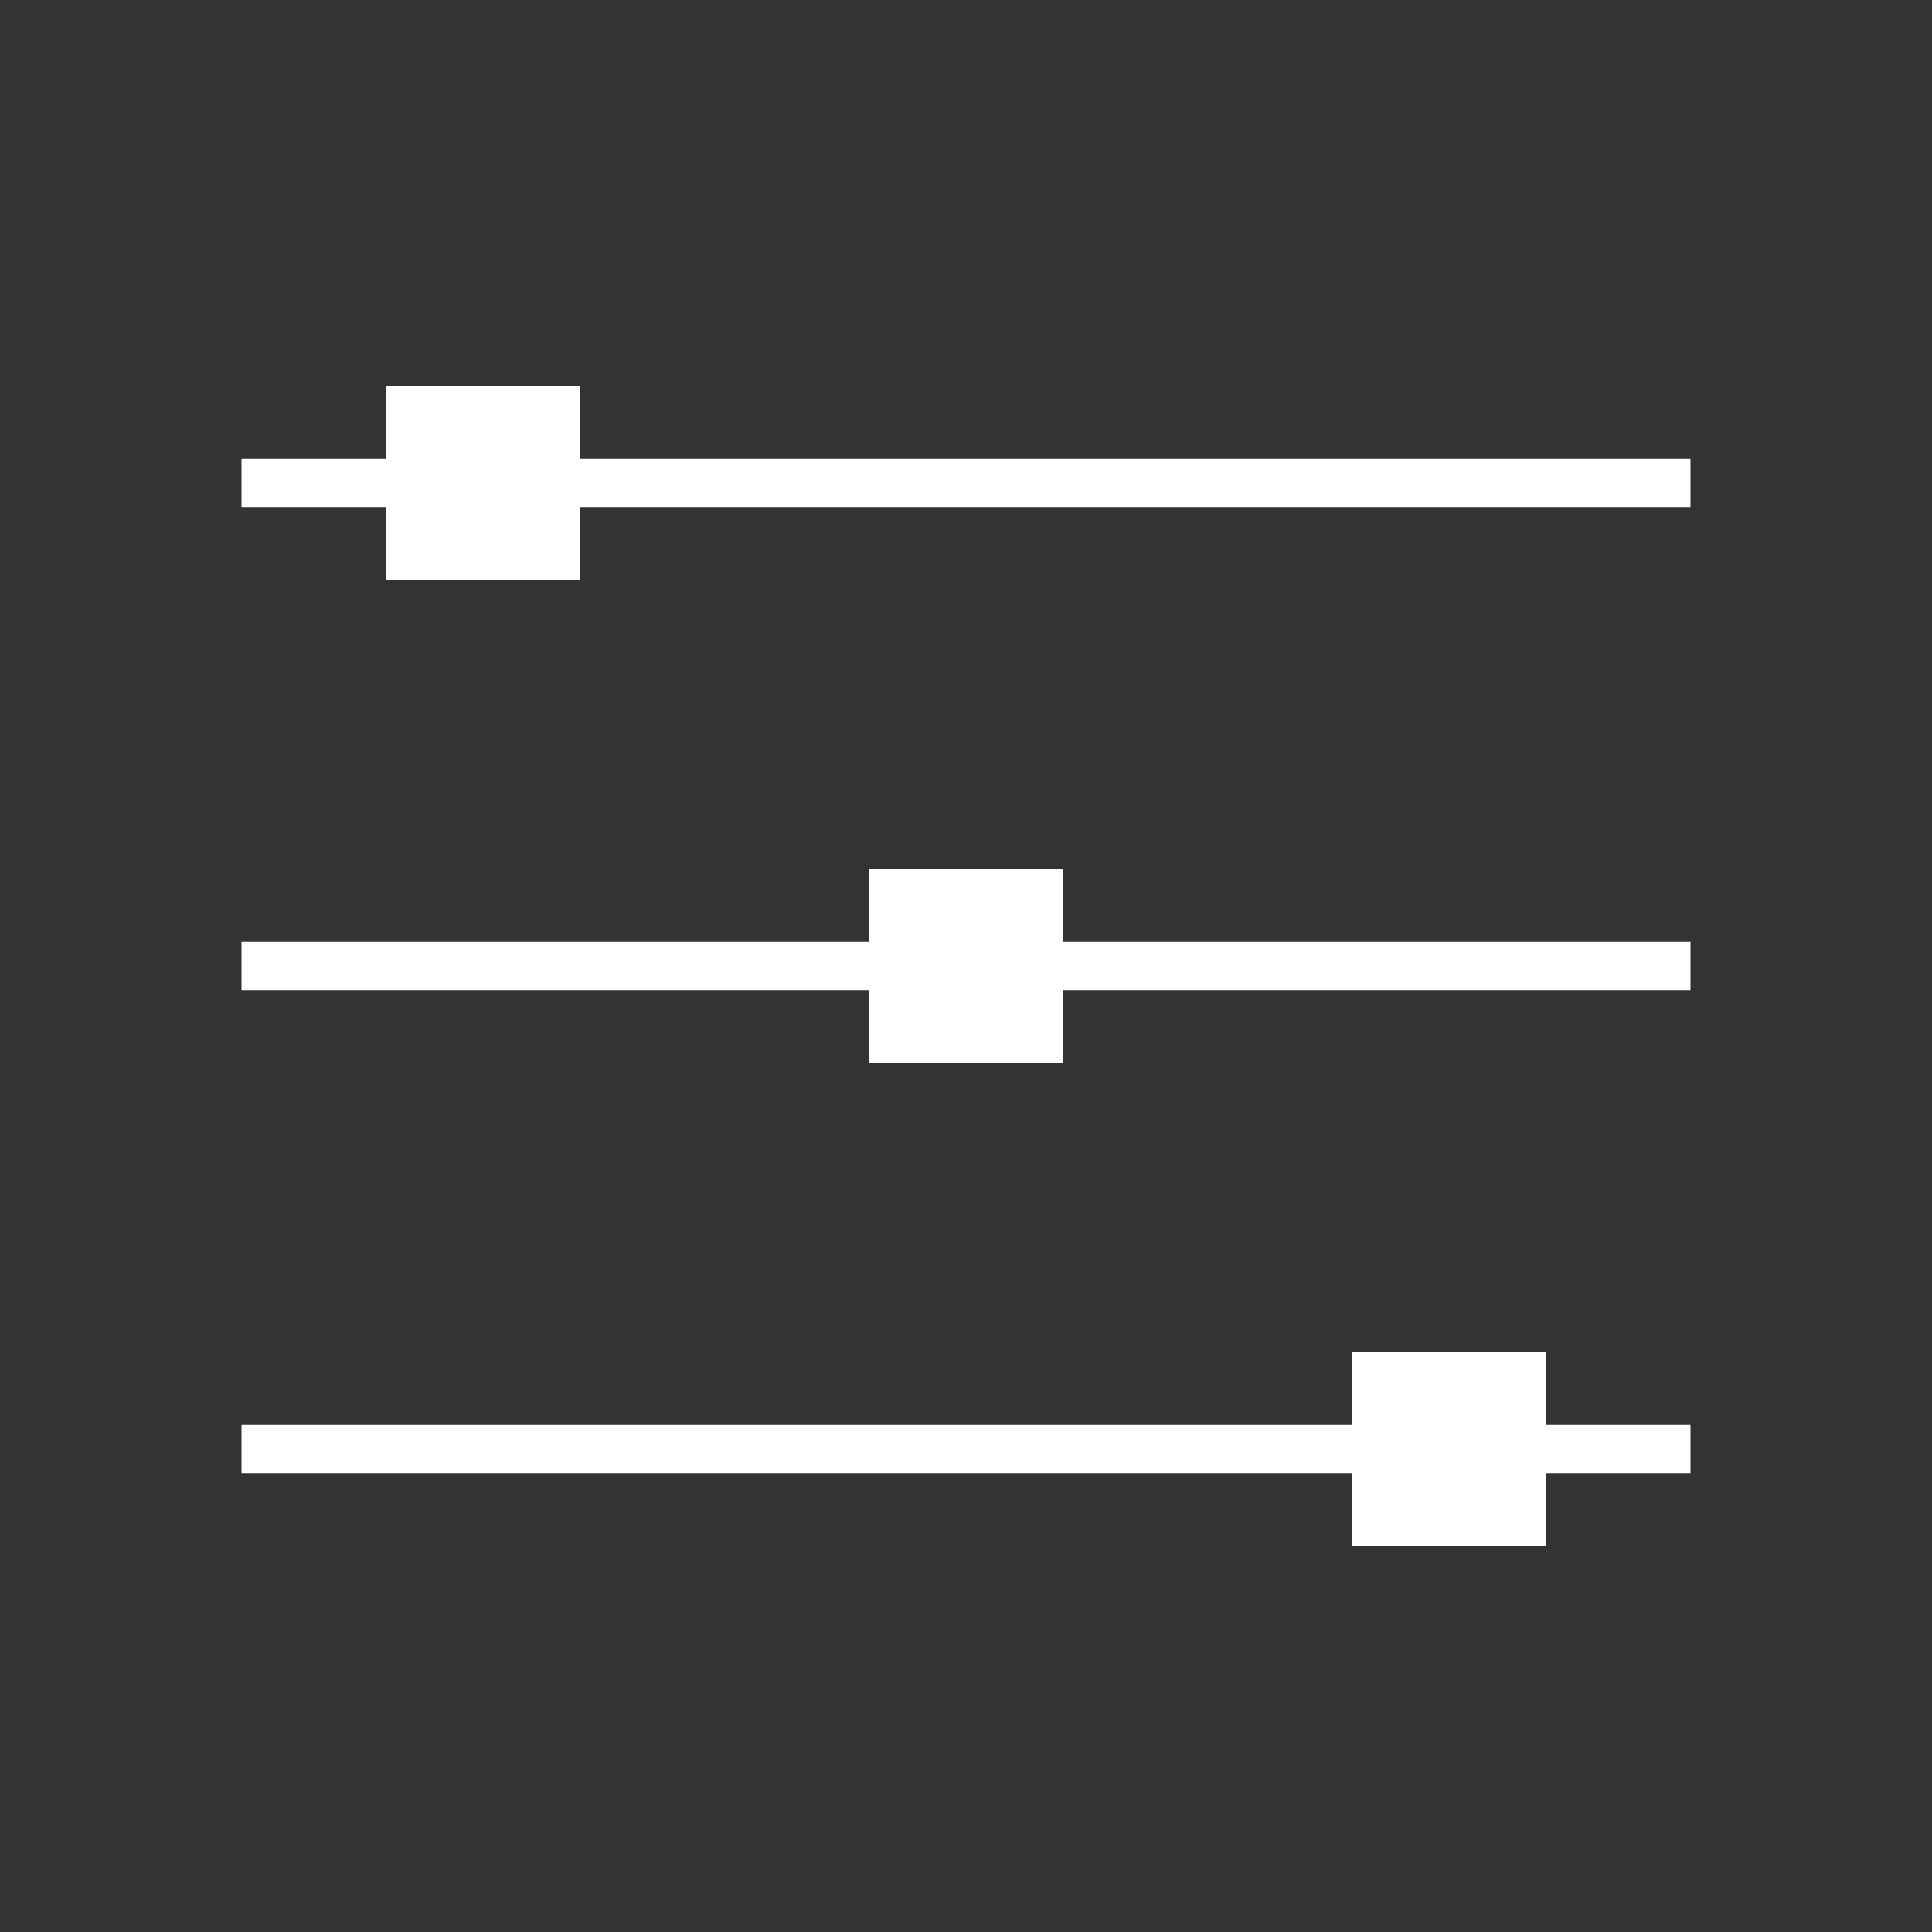
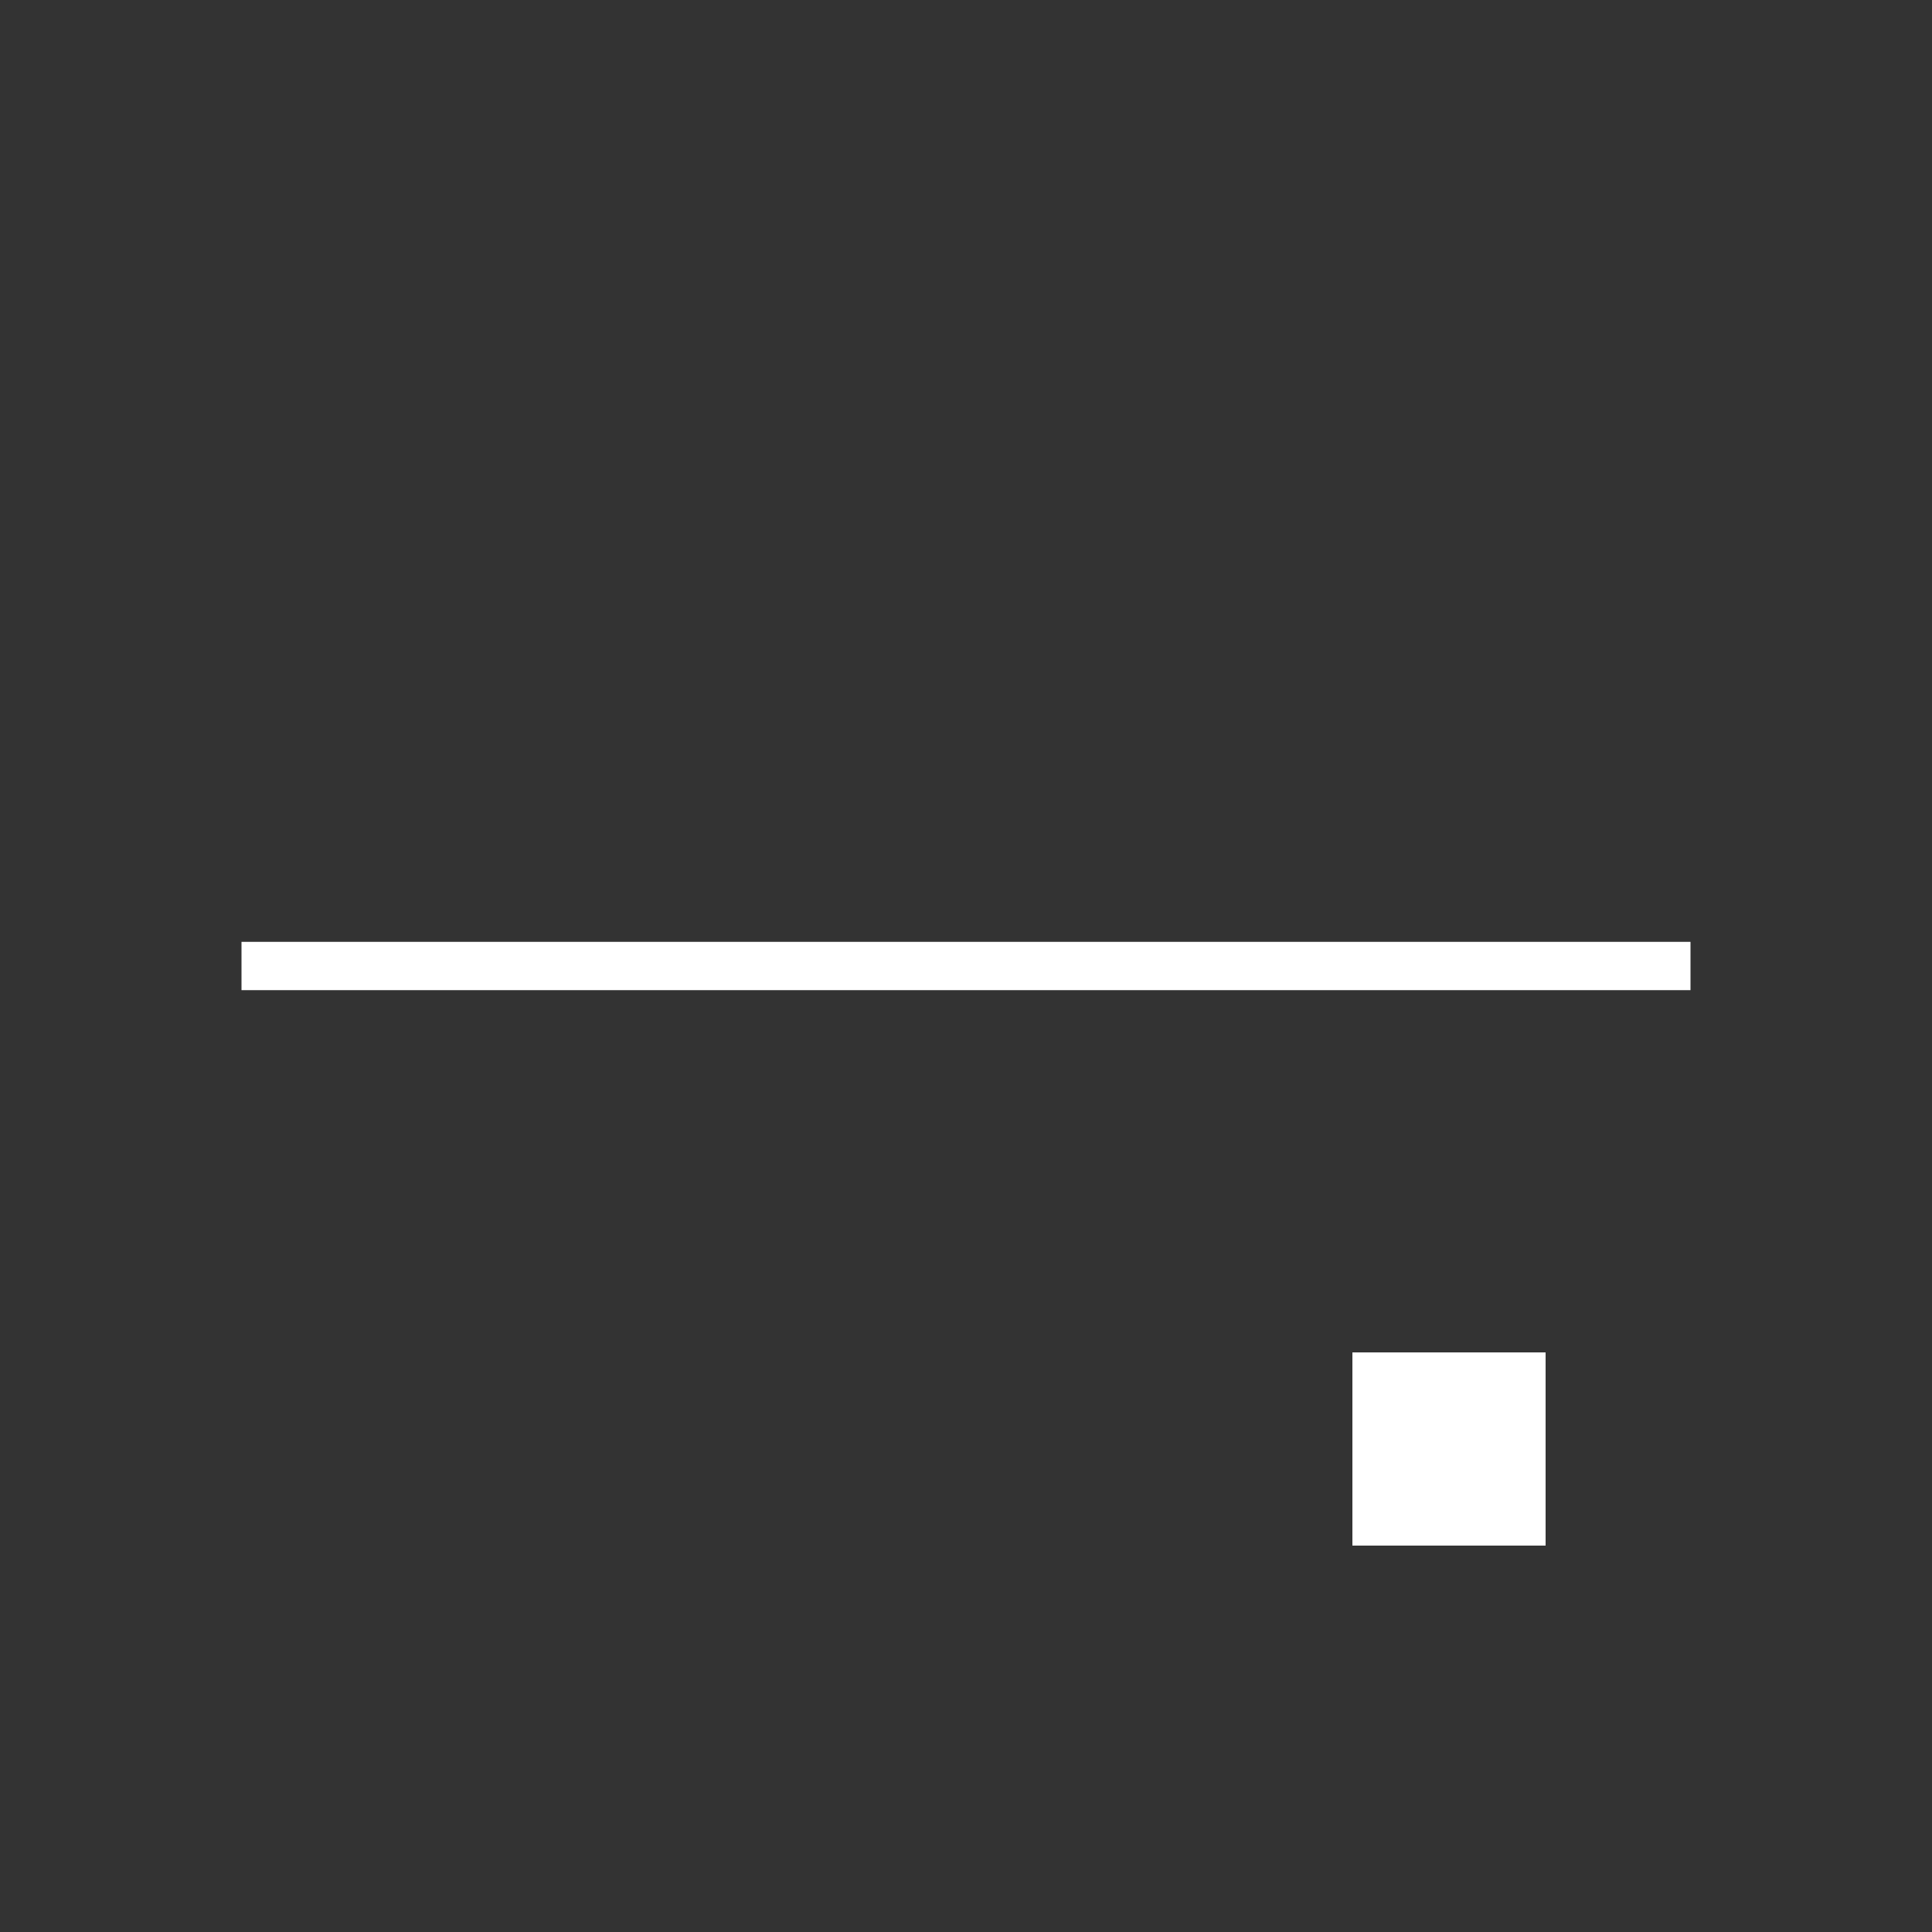
<svg xmlns="http://www.w3.org/2000/svg" version="1.1" id="Livello_1" x="0px" y="0px" width="40px" height="40px" viewBox="0 0 40 40" style="enable-background:new 0 0 40 40;" xml:space="preserve">
  <rect x="0" y="0" width="40" height="40" fill="#333333" stroke="none" />
  <style type="text/css">
	.st0{fill:none;stroke:#FFFFFF;}
	.st1{fill:#FFFFFF;}
</style>
-   <line class="st0" x1="5" y1="10" x2="35" y2="10" />
  <line class="st0" x1="5" y1="20" x2="35" y2="20" />
-   <line class="st0" x1="5" y1="30" x2="35" y2="30" />
-   <rect x="18" y="18" class="st1" width="4" height="4" />
-   <rect x="8" y="8" class="st1" width="4" height="4" />
  <rect x="28" y="28" class="st1" width="4" height="4" />
</svg>